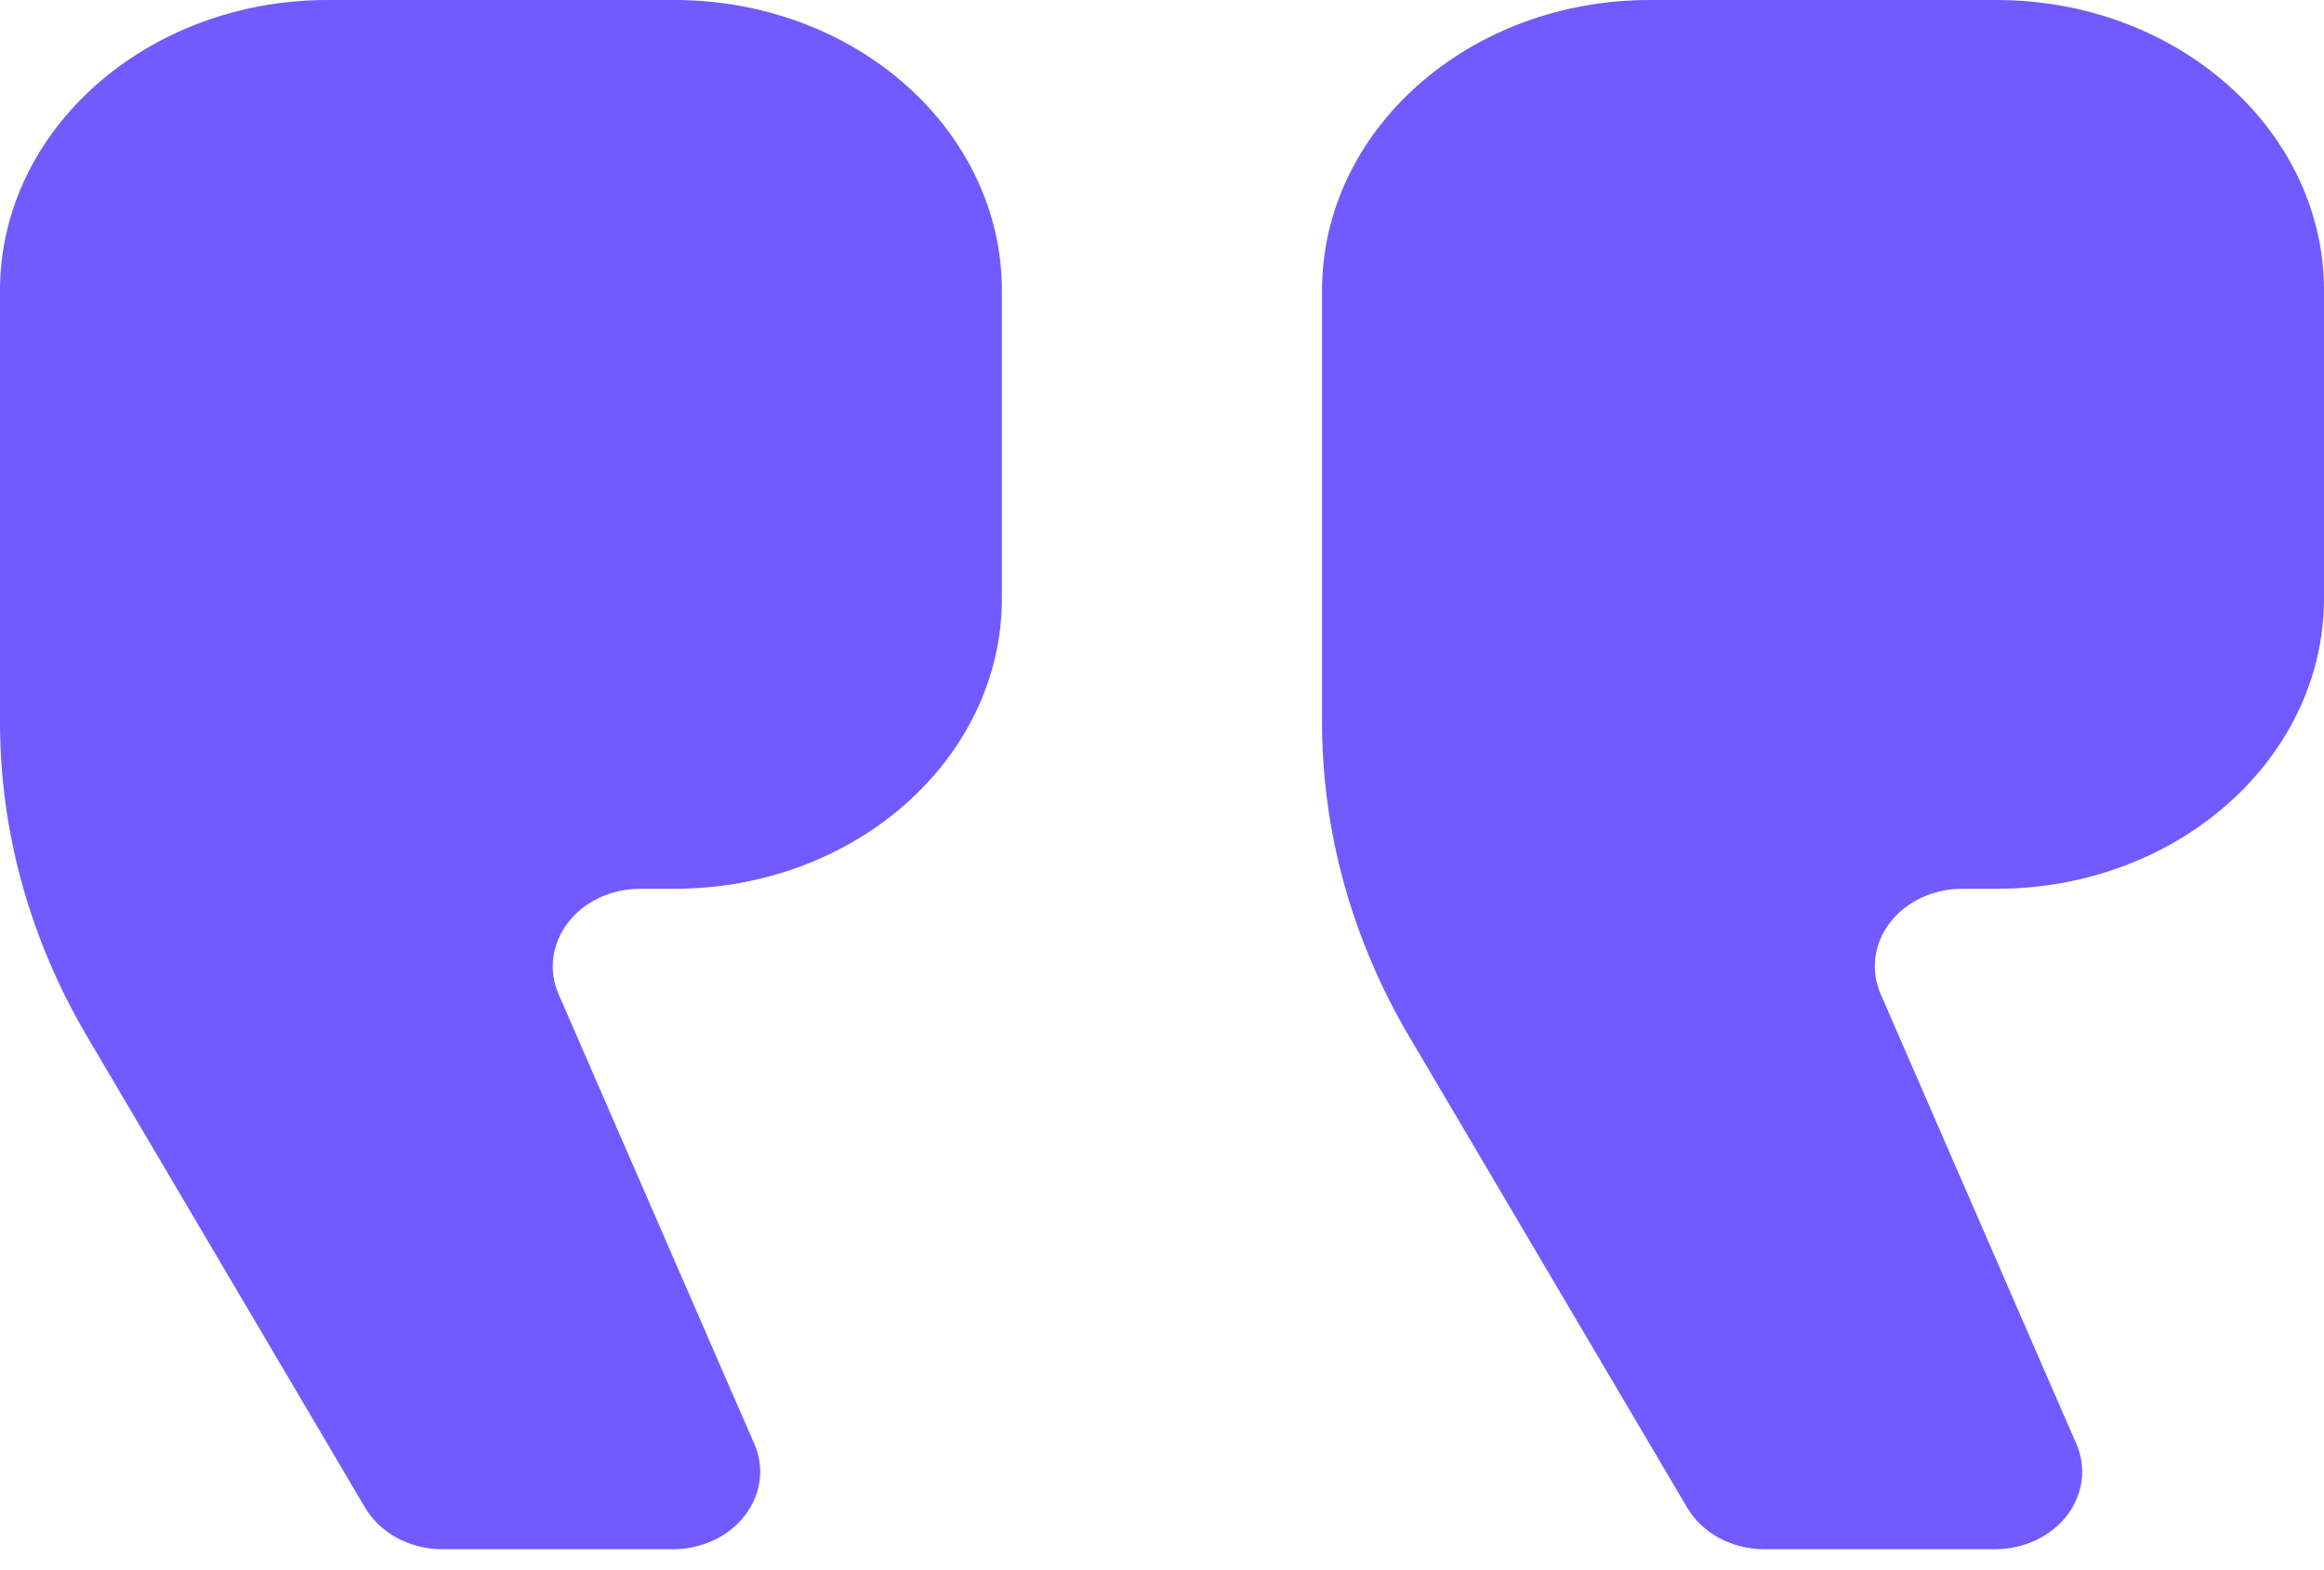
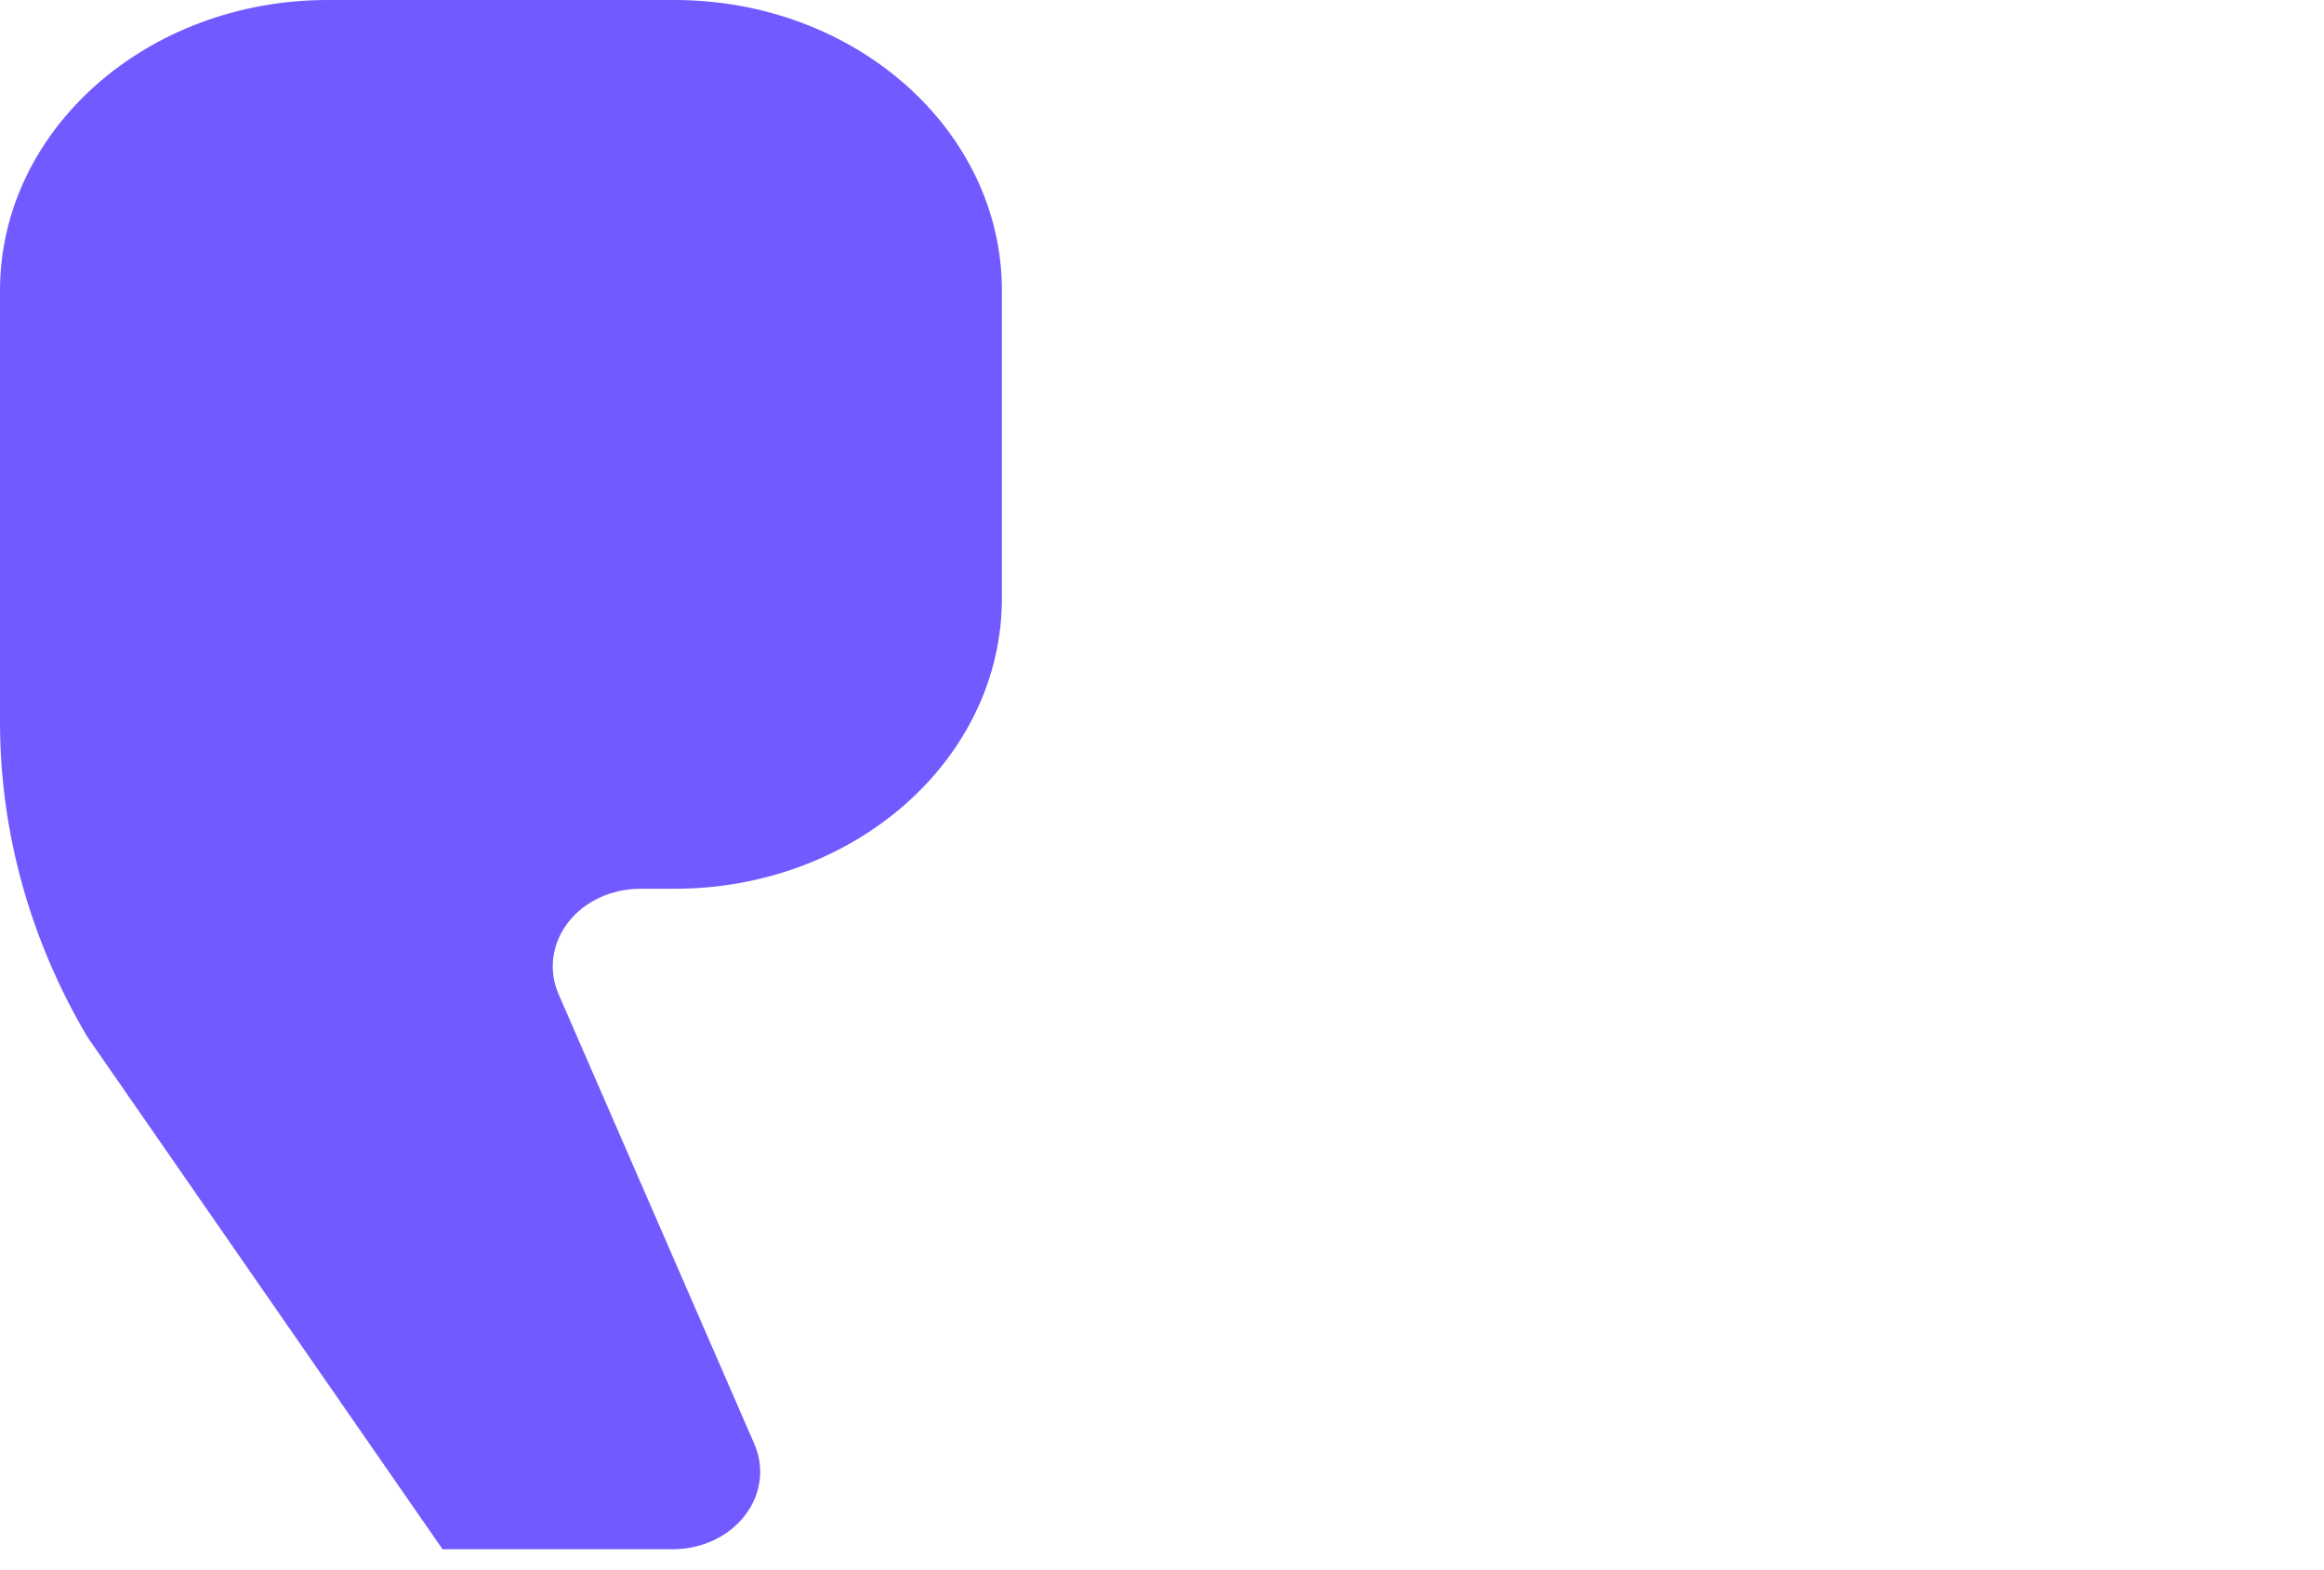
<svg xmlns="http://www.w3.org/2000/svg" width="37" height="25" viewBox="0 0 37 25" fill="none">
-   <path d="M26.264 0H31.785C34.665 0 37 2.071 37 4.626V9.525C37 12.079 34.665 14.151 31.785 14.151H31.239C30.781 14.151 30.352 14.351 30.092 14.687C29.833 15.022 29.777 15.45 29.942 15.829L33.057 22.989C33.222 23.368 33.165 23.796 32.907 24.131C32.647 24.466 32.218 24.667 31.76 24.667H28.093C27.576 24.667 27.101 24.411 26.862 24.005L22.435 16.503C21.524 14.958 21.048 13.241 21.048 11.497V4.626C21.047 2.071 23.384 0 26.264 0Z" fill="#715AFF" />
-   <path d="M5.215 0H10.736C13.616 0 15.951 2.071 15.951 4.626V9.525C15.951 12.079 13.616 14.151 10.736 14.151H10.191C9.733 14.151 9.303 14.351 9.045 14.687C8.785 15.022 8.729 15.45 8.893 15.829L12.009 22.989C12.175 23.368 12.118 23.796 11.858 24.131C11.599 24.466 11.17 24.667 10.711 24.667H7.046C6.528 24.667 6.053 24.411 5.813 24.005L1.387 16.503C0.476 14.958 -9.53674e-07 13.241 -9.53674e-07 11.497V4.626C-9.53674e-07 2.071 2.335 0 5.215 0Z" fill="#715AFF" />
+   <path d="M5.215 0H10.736C13.616 0 15.951 2.071 15.951 4.626V9.525C15.951 12.079 13.616 14.151 10.736 14.151H10.191C9.733 14.151 9.303 14.351 9.045 14.687C8.785 15.022 8.729 15.45 8.893 15.829L12.009 22.989C12.175 23.368 12.118 23.796 11.858 24.131C11.599 24.466 11.17 24.667 10.711 24.667H7.046L1.387 16.503C0.476 14.958 -9.53674e-07 13.241 -9.53674e-07 11.497V4.626C-9.53674e-07 2.071 2.335 0 5.215 0Z" fill="#715AFF" />
</svg>